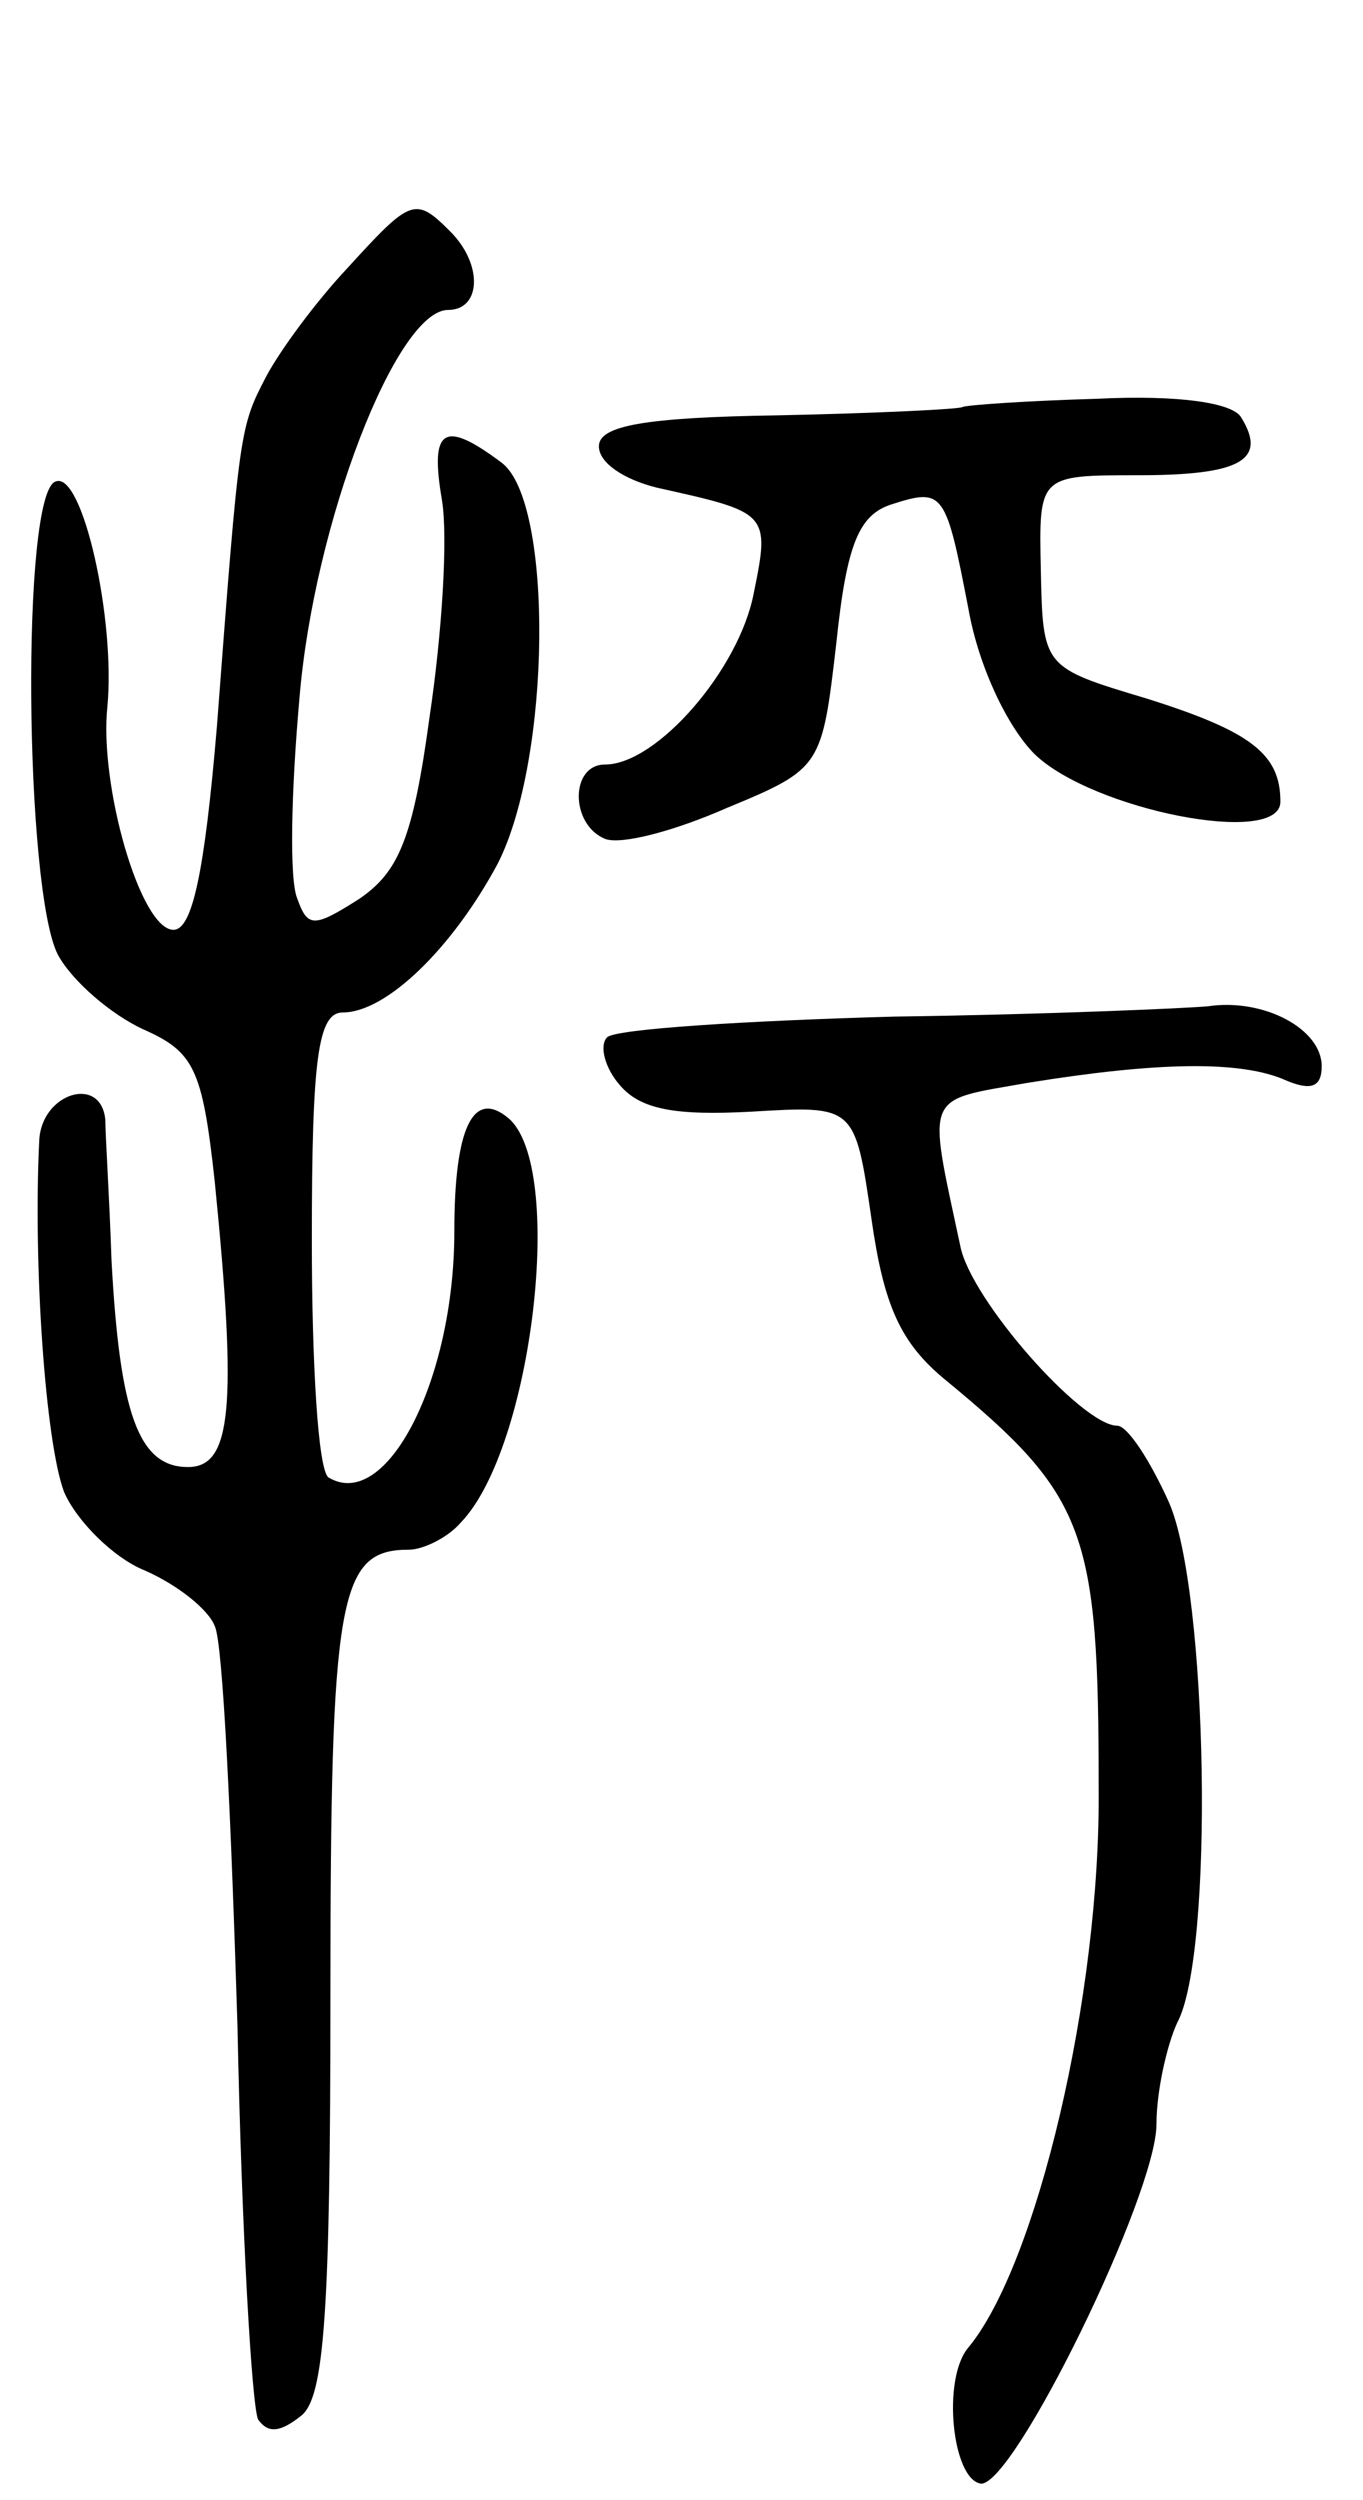
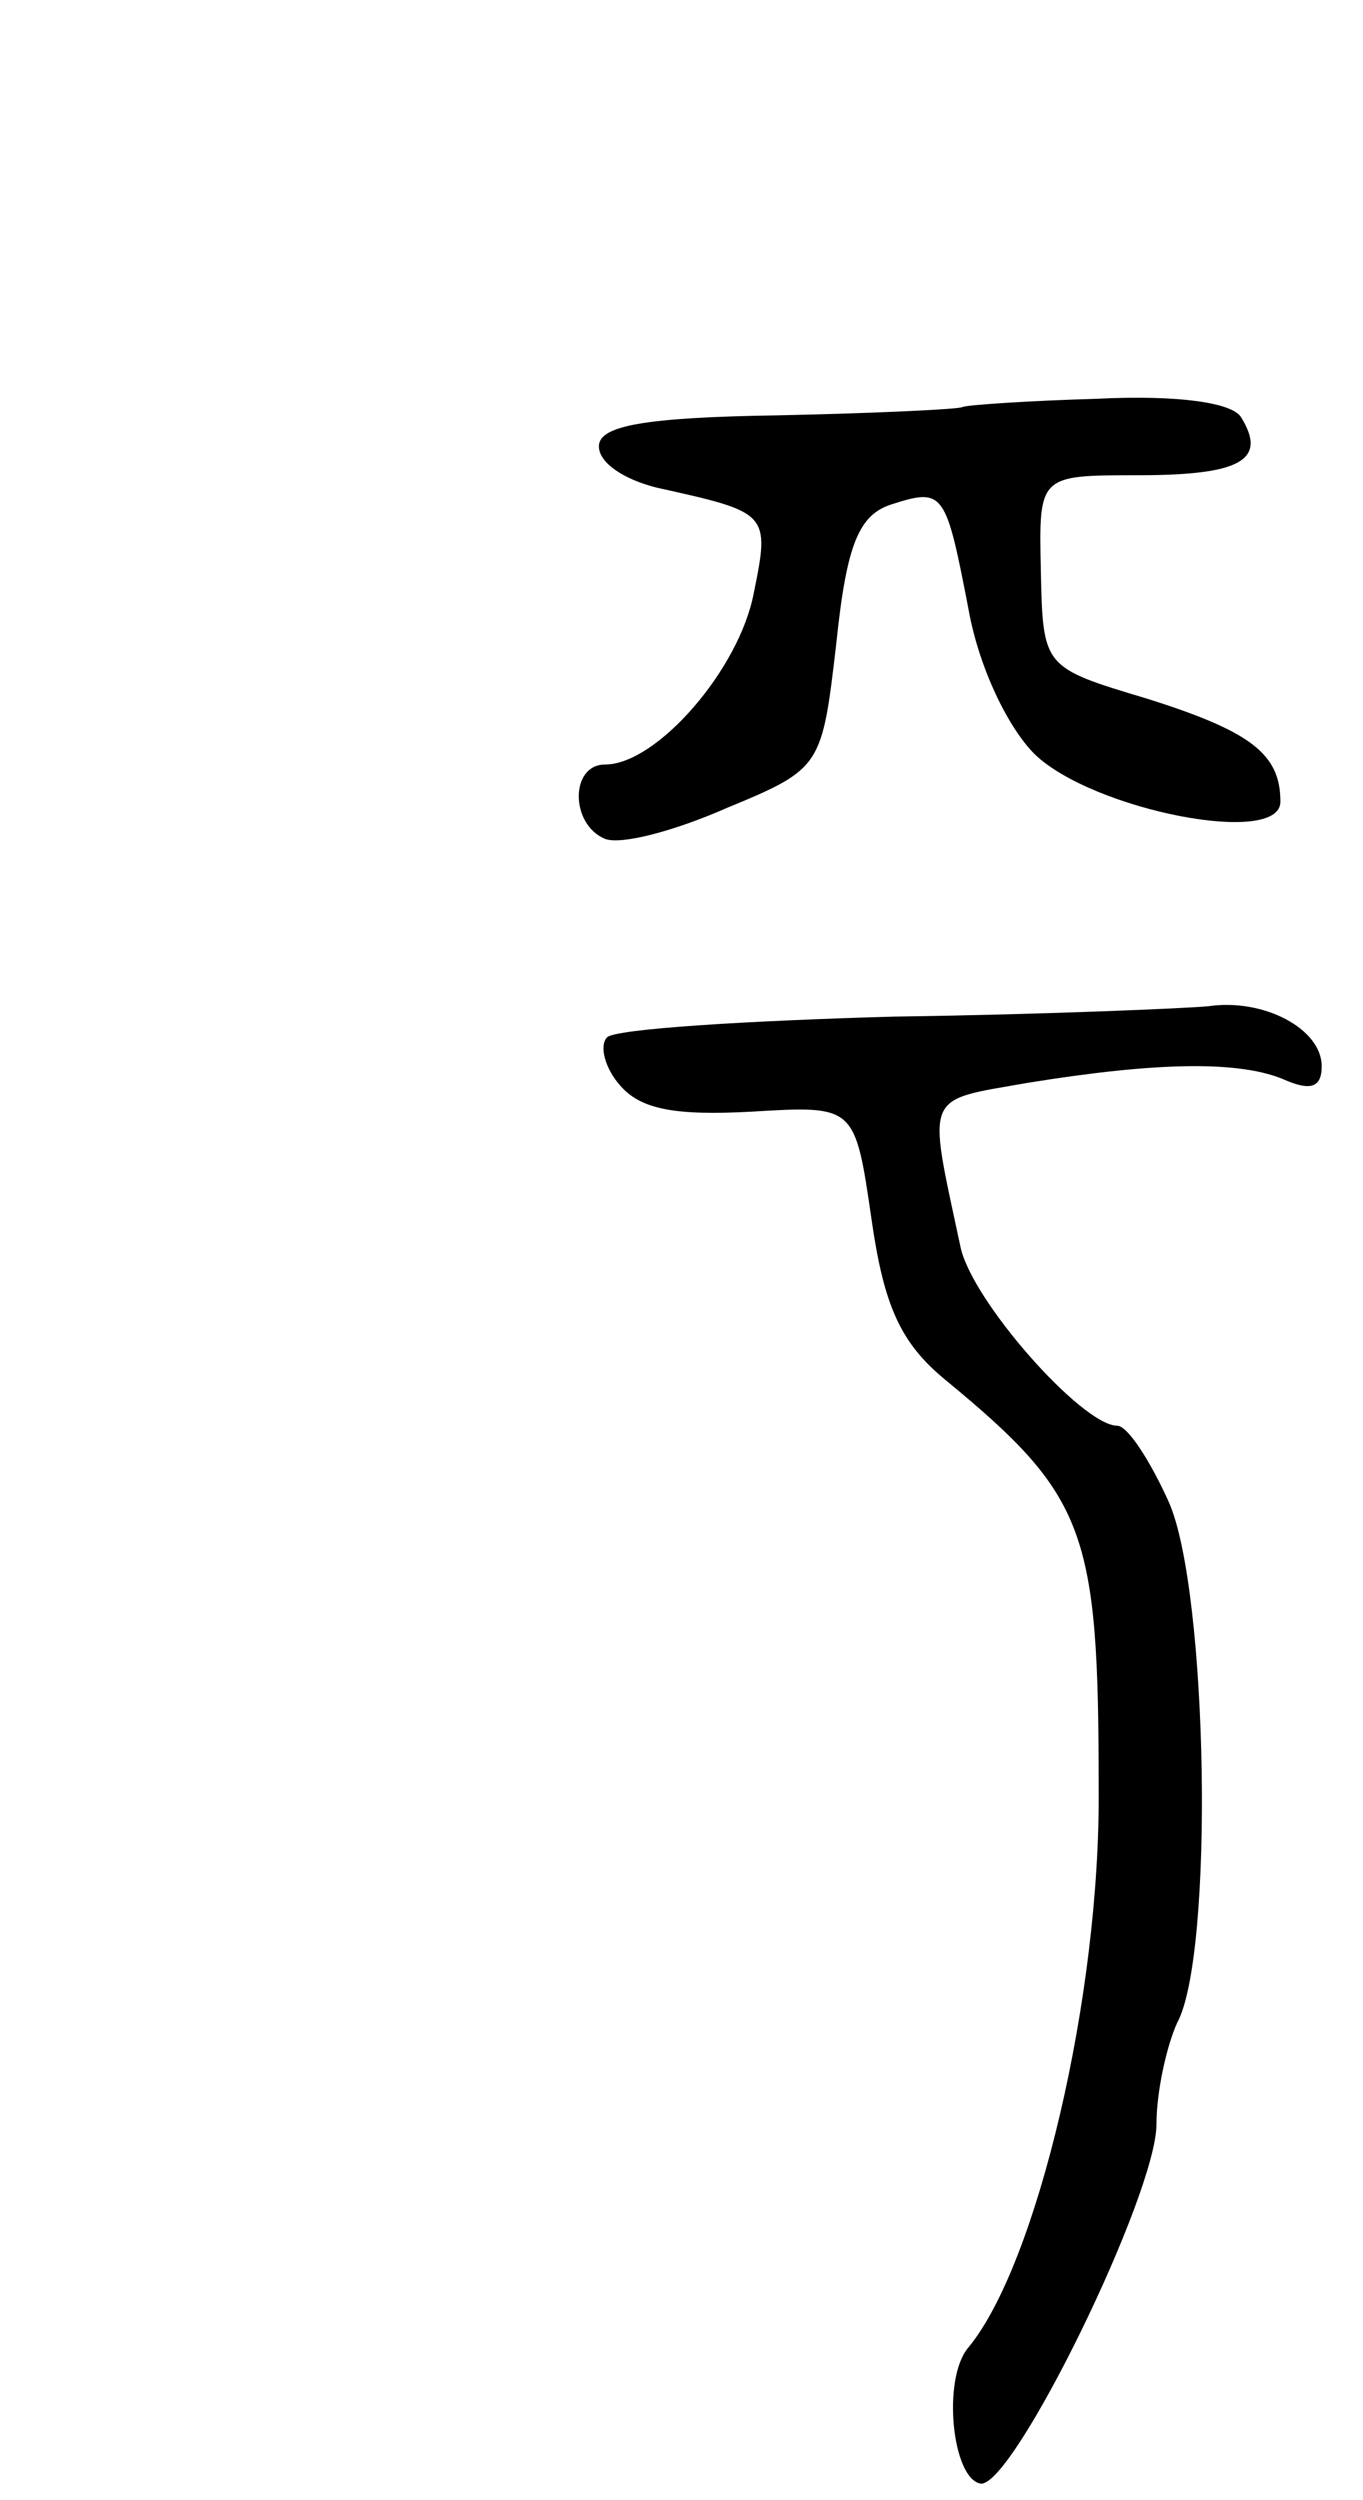
<svg xmlns="http://www.w3.org/2000/svg" version="1.0" width="66" height="121" viewBox="0 0 66 121">
  <g transform="translate(0,121) scale(0.1,-0.1)">
-     <path d="M168 1080 c-15 -16 -32 -39 -39 -52 -13 -25 -13 -25 -24 -170 -6 -71 -12 -98 -21 -98 -16 0 -36 70 -32 108 4 42 -12 114 -25 109 -17 -5 -15 -198 1 -229 7 -13 26 -29 41 -36 25 -11 29 -19 35 -74 11 -110 8 -138 -13 -138 -24 0 -33 26 -37 100 -1 30 -3 61 -3 68 -2 22 -31 13 -32 -10 -3 -60 3 -146 12 -170 6 -14 24 -32 39 -38 16 -7 31 -19 34 -27 4 -8 8 -96 11 -194 2 -99 7 -184 10 -190 5 -7 11 -6 21 2 11 9 14 50 14 203 0 194 4 216 38 216 7 0 19 6 25 13 35 36 51 173 23 196 -17 14 -26 -5 -26 -55 0 -72 -33 -136 -61 -119 -5 4 -8 55 -8 115 0 88 3 110 15 110 21 0 53 31 75 72 26 51 27 175 2 194 -28 21 -35 17 -29 -18 3 -18 0 -65 -6 -105 -8 -59 -15 -75 -34 -88 -22 -14 -25 -14 -30 0 -4 9 -3 52 1 97 7 85 47 188 72 188 16 0 17 22 1 38 -17 17 -19 16 -50 -18z" />
    <path d="M466 1013 c-1 -1 -41 -3 -89 -4 -65 -1 -87 -5 -87 -15 0 -8 12 -16 28 -20 54 -12 55 -12 47 -51 -7 -37 -47 -83 -72 -83 -17 0 -17 -29 0 -36 8 -3 34 4 59 15 46 19 46 20 53 80 5 48 11 62 27 67 25 8 26 6 37 -51 5 -28 19 -57 32 -70 28 -27 119 -45 119 -23 0 23 -14 34 -65 50 -50 15 -50 15 -51 62 -1 46 -1 46 47 46 49 0 63 7 50 28 -4 7 -30 11 -70 9 -34 -1 -63 -3 -65 -4z" />
    <path d="M585 723 c-11 -1 -79 -4 -152 -5 -72 -2 -135 -6 -139 -10 -4 -4 -1 -15 6 -23 10 -12 27 -15 64 -13 50 3 50 3 58 -52 6 -42 14 -60 36 -78 68 -56 74 -73 74 -197 1 -101 -30 -231 -63 -271 -13 -15 -8 -64 6 -66 16 -1 85 140 85 174 0 16 5 38 10 49 18 33 15 209 -4 252 -9 20 -20 37 -25 37 -17 0 -71 61 -76 87 -16 75 -18 70 33 79 62 10 103 11 125 1 12 -5 17 -3 17 7 0 18 -28 33 -55 29z" />
  </g>
</svg>